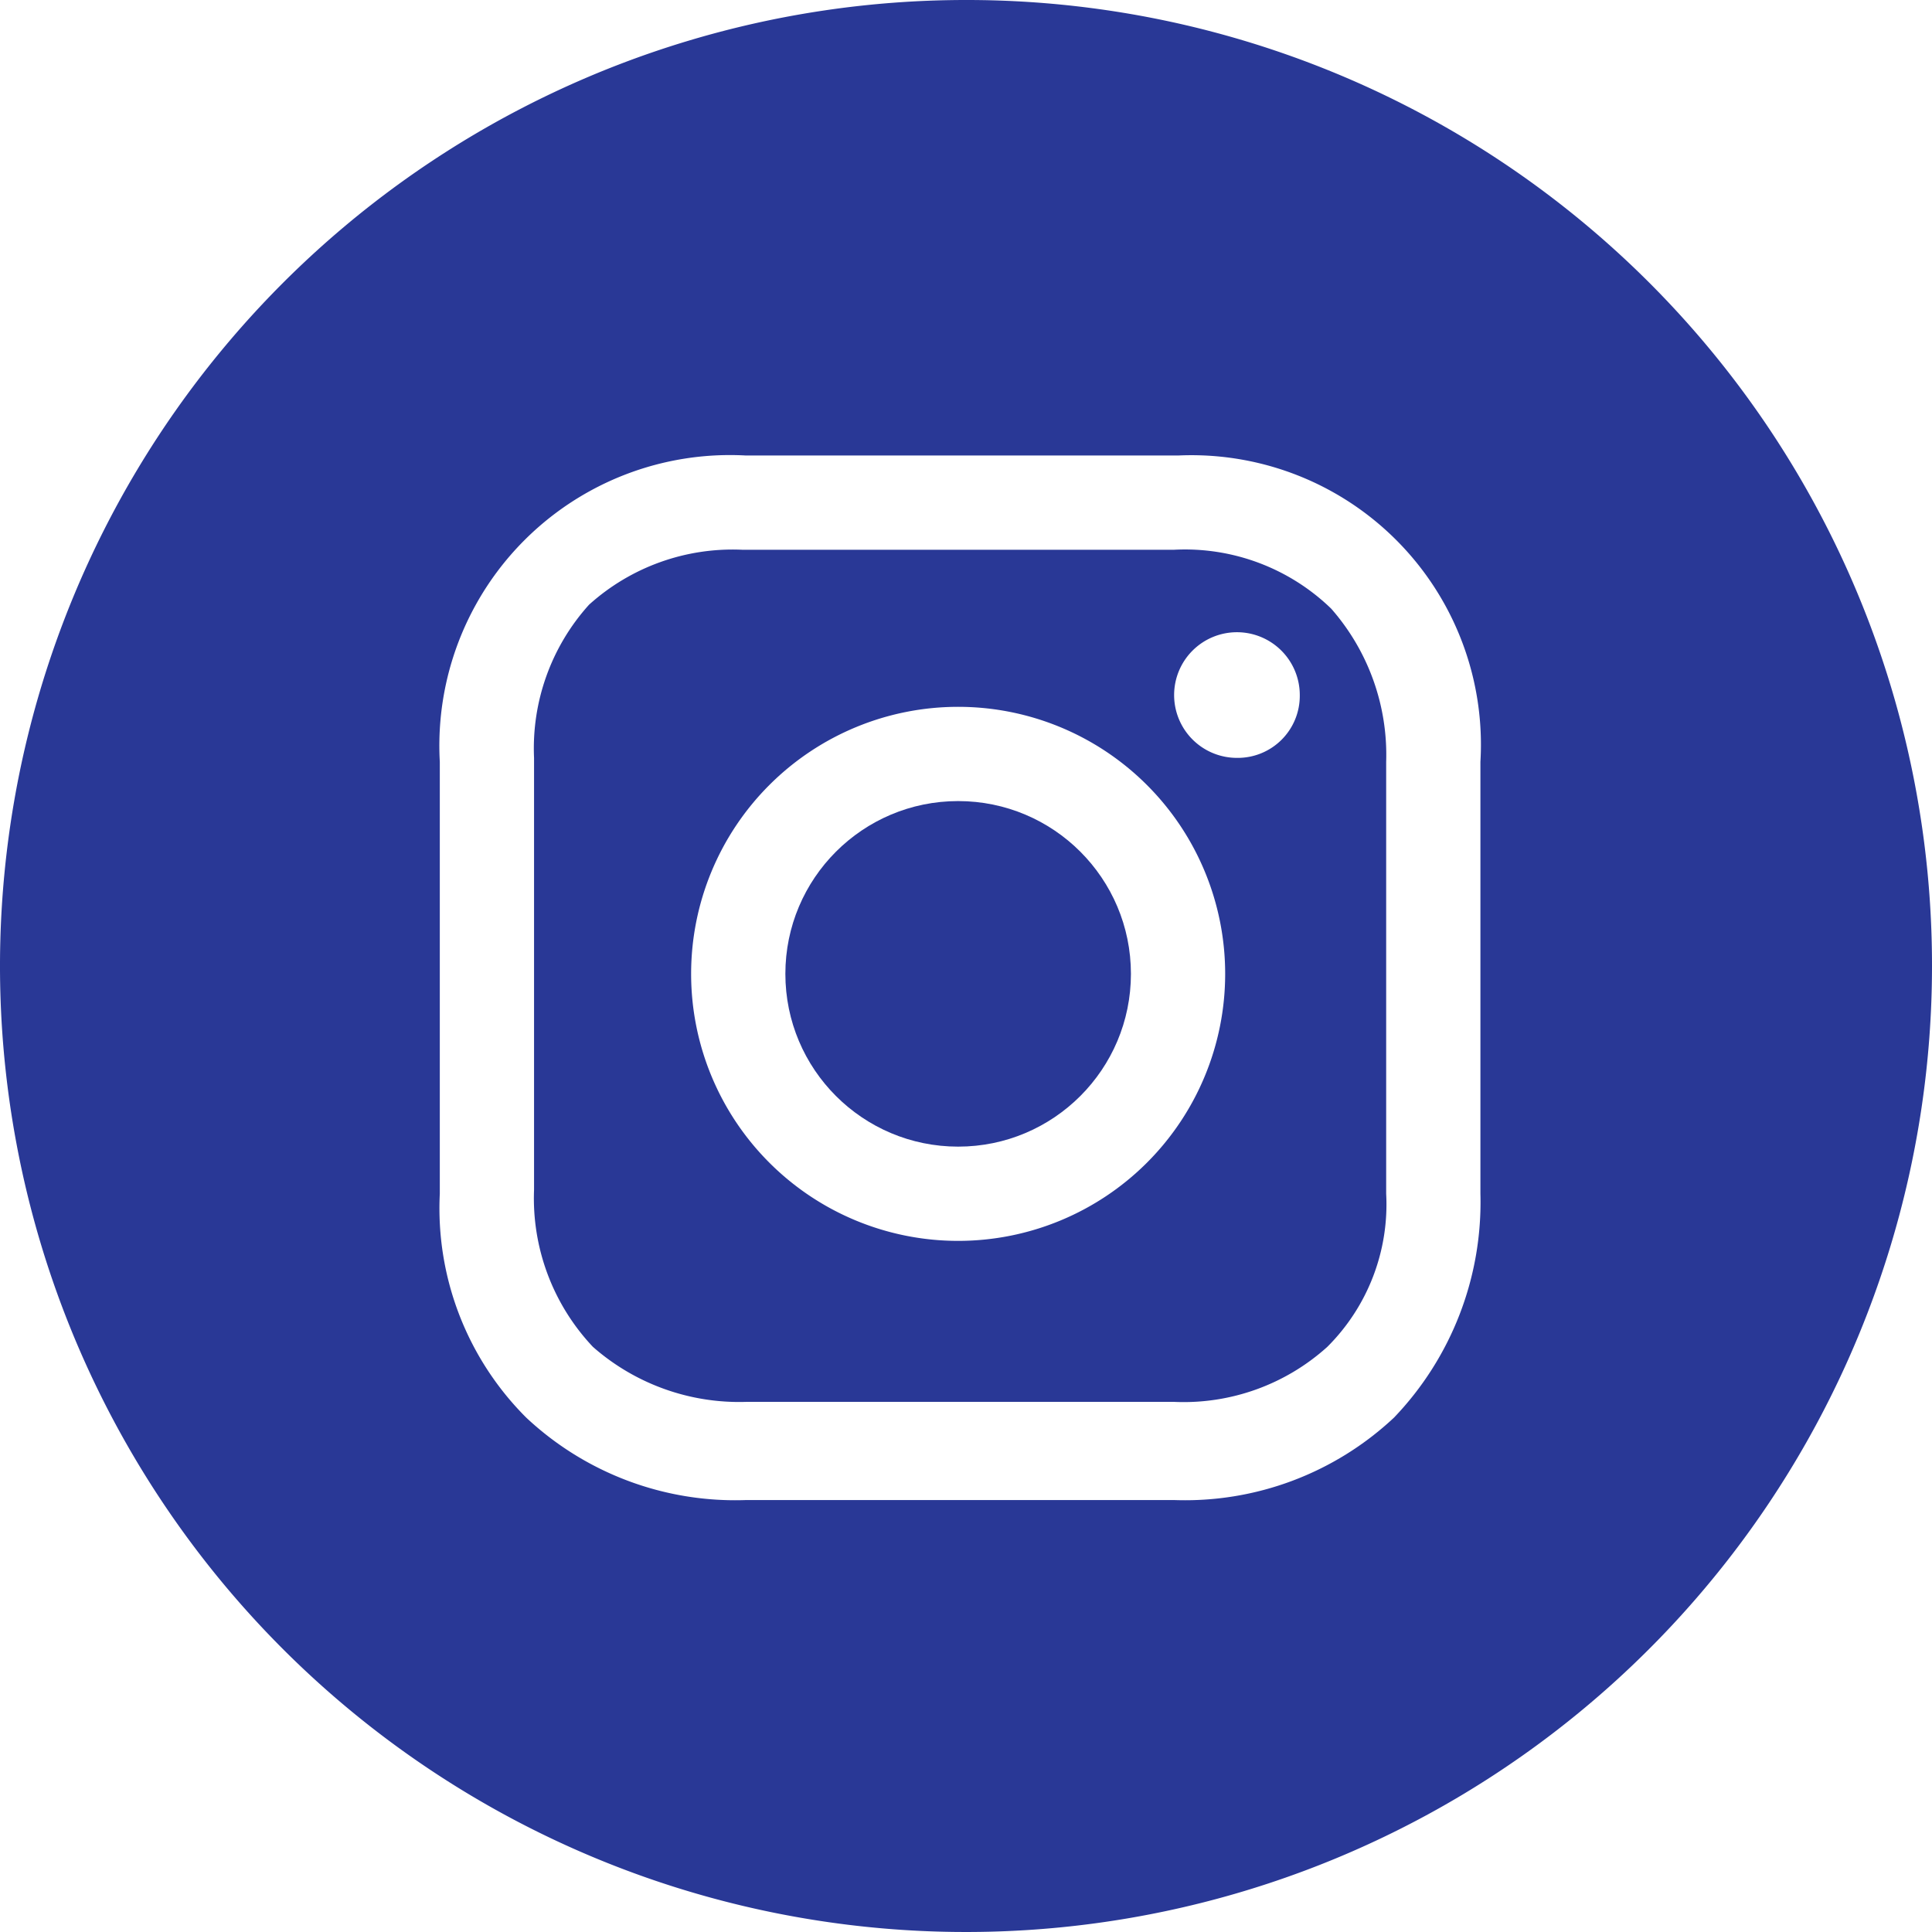
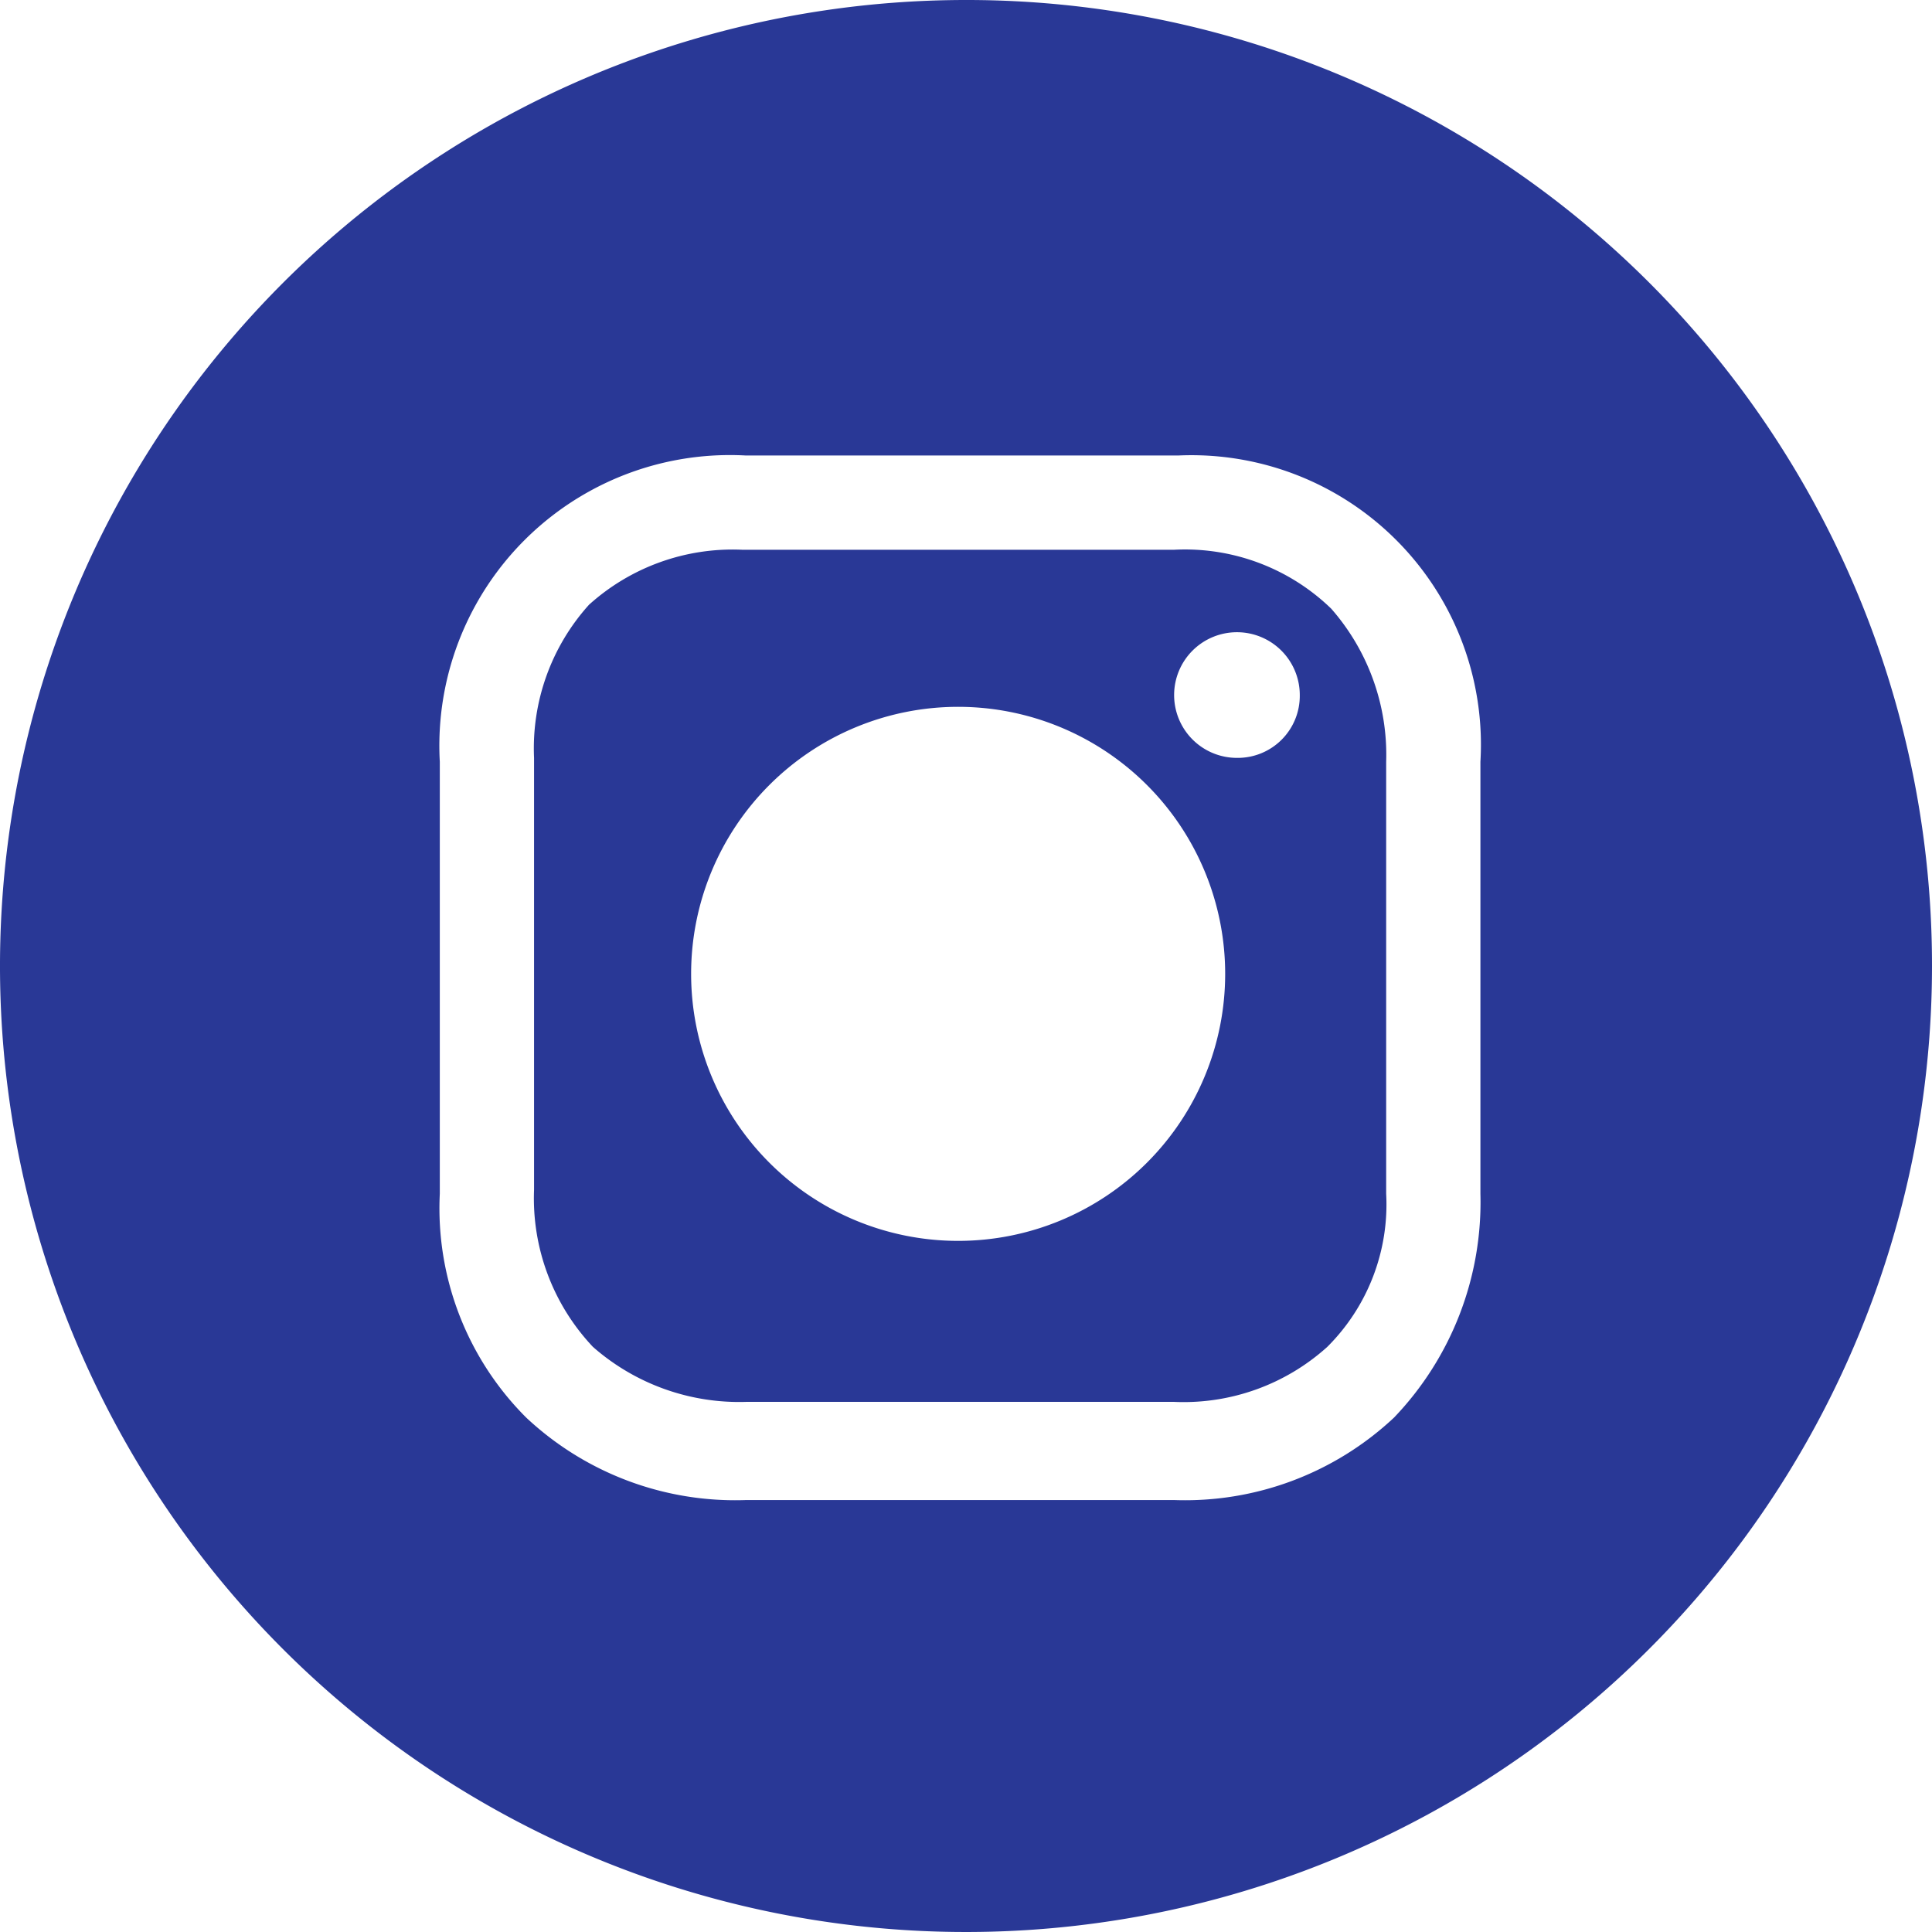
<svg xmlns="http://www.w3.org/2000/svg" id="Layer_1" data-name="Layer 1" viewBox="0 0 49.2 49.2">
  <defs>
    <style>.cls-1{fill:#293896;}</style>
  </defs>
  <title>instagram</title>
-   <circle class="cls-1" cx="24.4" cy="24.8" r="4.4" />
  <path class="cls-1" d="M33.6,19.2h-11a5.46,5.46,0,0,0-3.9,1.4,5.46,5.46,0,0,0-1.4,3.9v11a5.51,5.51,0,0,0,1.5,4,5.64,5.64,0,0,0,3.9,1.4H33.6a5.46,5.46,0,0,0,3.9-1.4A5.12,5.12,0,0,0,39,35.6v-11a5.64,5.64,0,0,0-1.4-3.9A5.35,5.35,0,0,0,33.6,19.2ZM28.1,36.8a6.8,6.8,0,0,1,0-13.6,6.8,6.8,0,1,1,0,13.6Zm7.1-12.3a1.6,1.6,0,1,1,1.6-1.6A1.58,1.58,0,0,1,35.2,24.5Z" transform="translate(-3.7 -5.2)" />
  <path class="cls-1" d="M28.3,5.2A24.6,24.6,0,1,0,52.9,29.8,24.58,24.58,0,0,0,28.3,5.2ZM41.4,35.6a7.93,7.93,0,0,1-2.2,5.7,7.78,7.78,0,0,1-5.6,2.1H22.7a7.78,7.78,0,0,1-5.6-2.1,7.53,7.53,0,0,1-2.2-5.7v-11a7.4,7.4,0,0,1,7.8-7.8h11a7.37,7.37,0,0,1,7.7,7.8Z" transform="translate(-3.7 -5.2)" />
</svg>